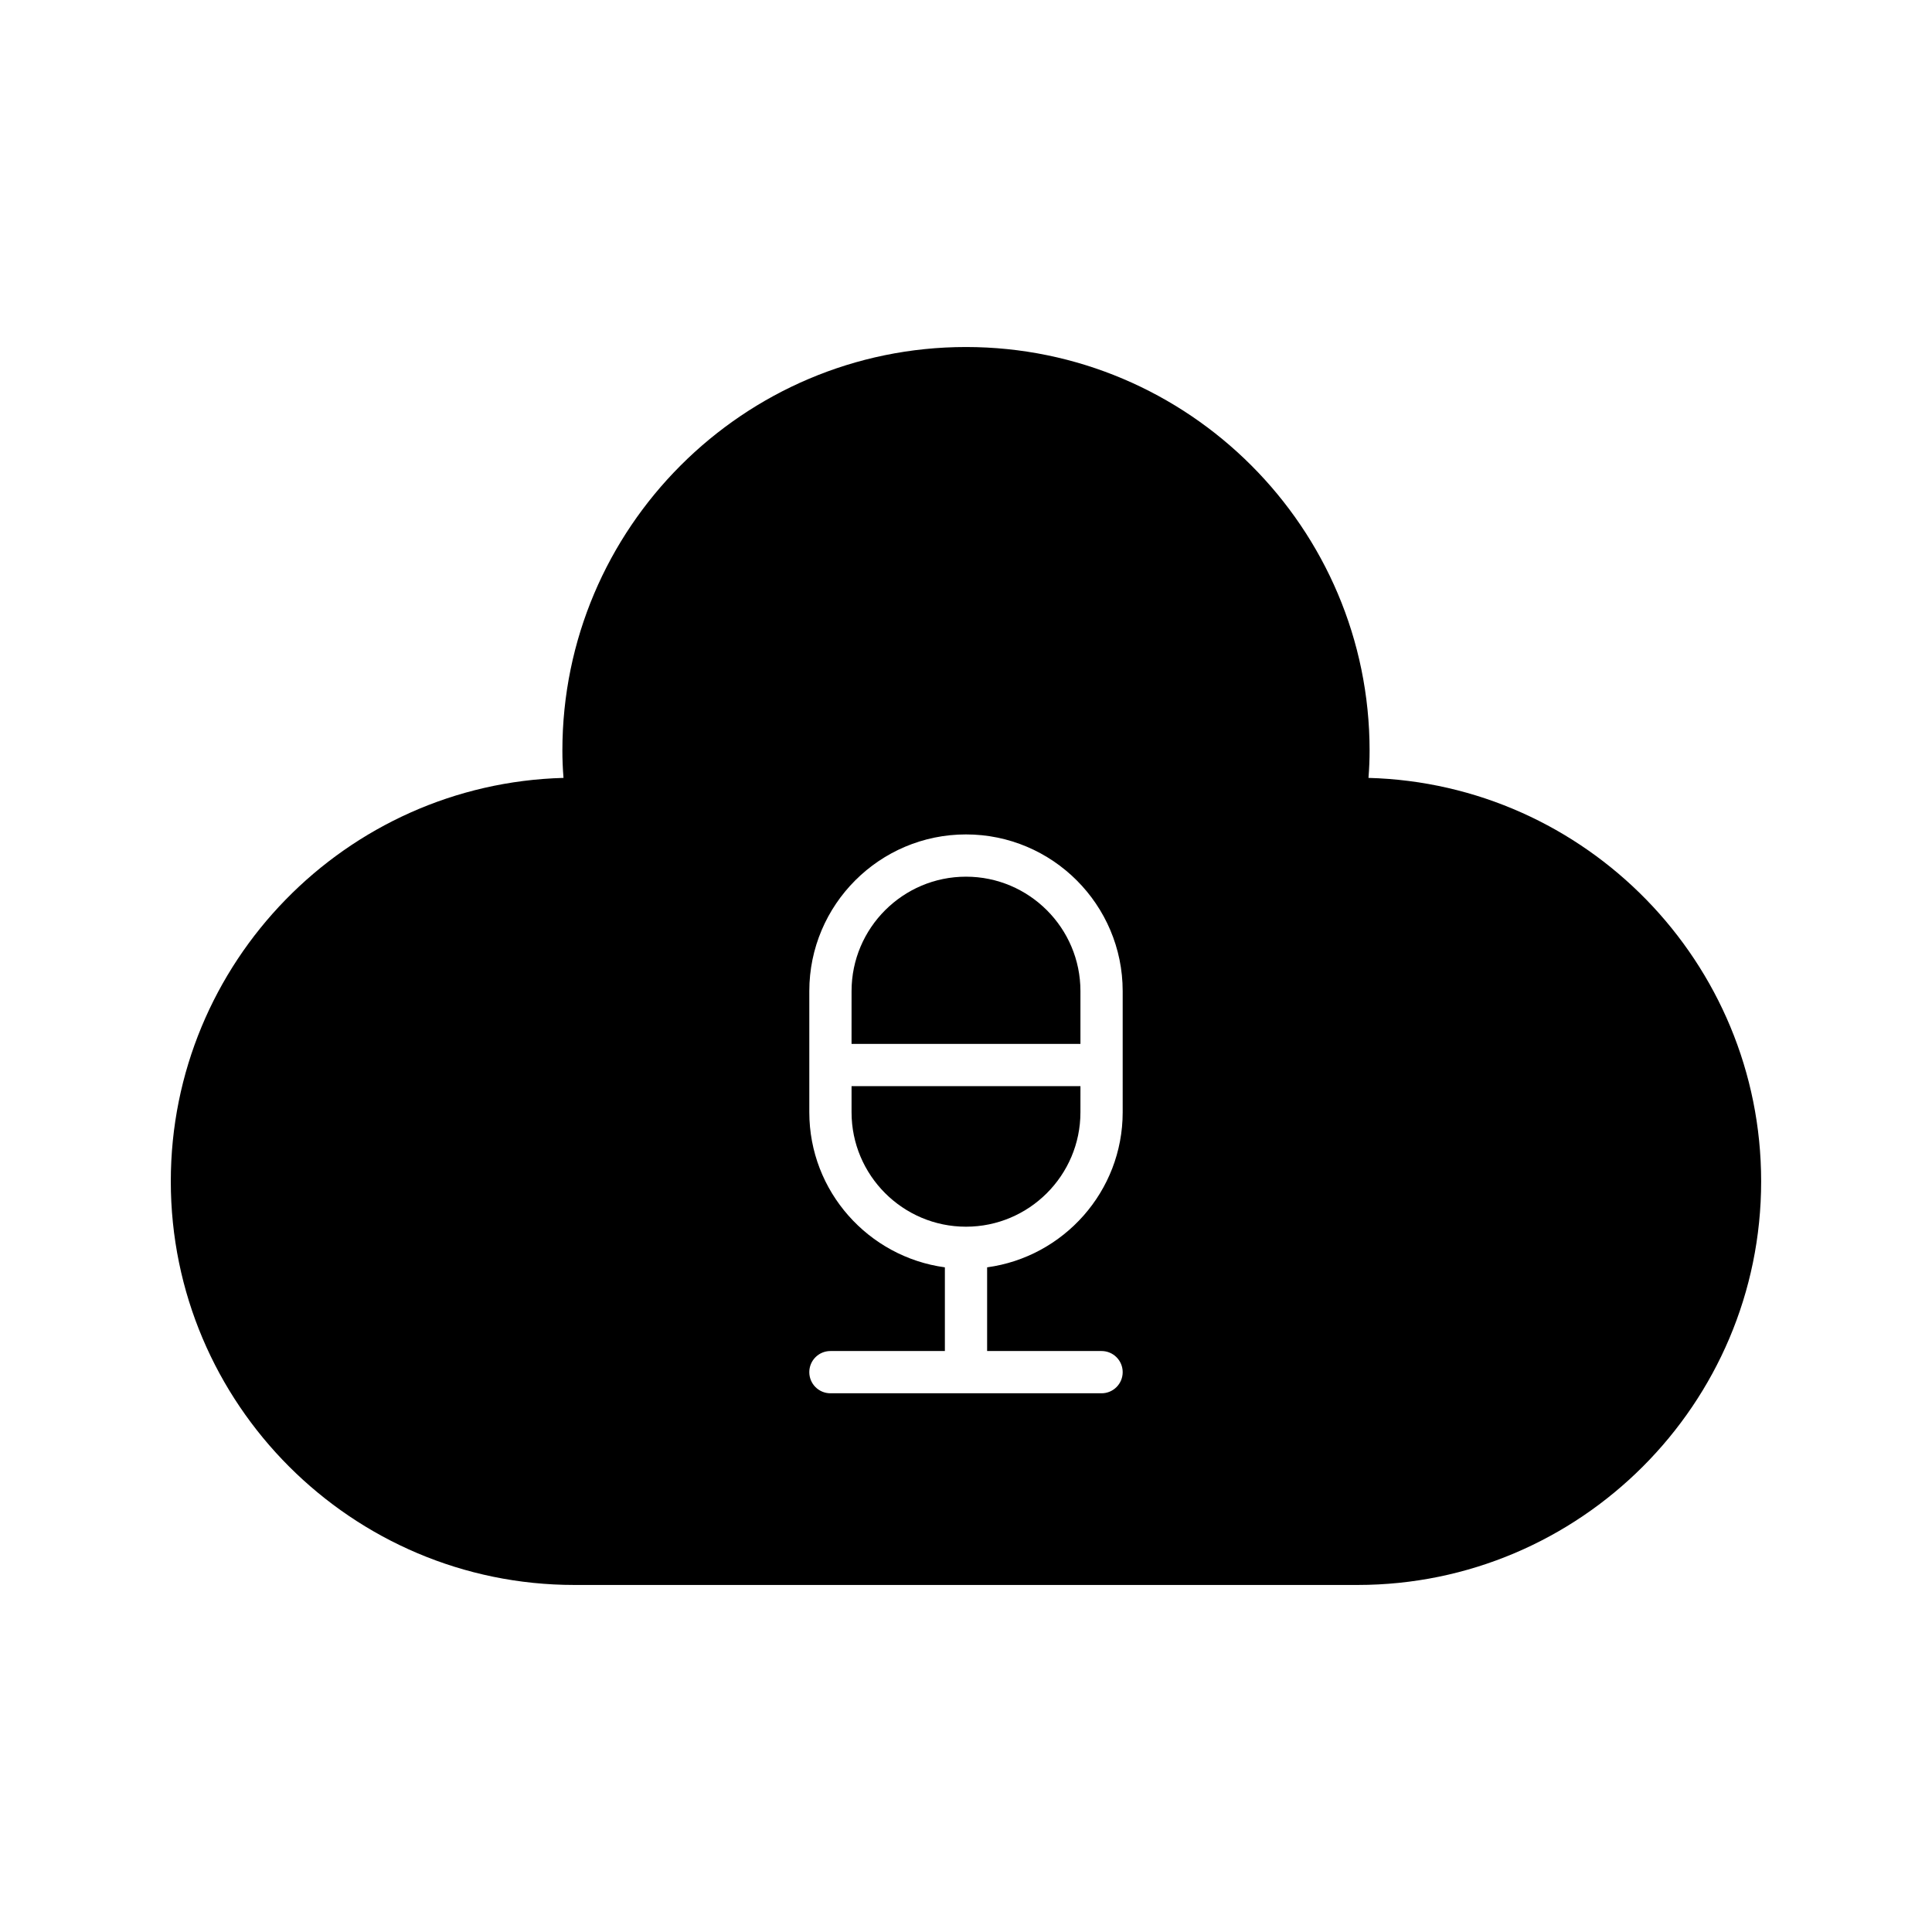
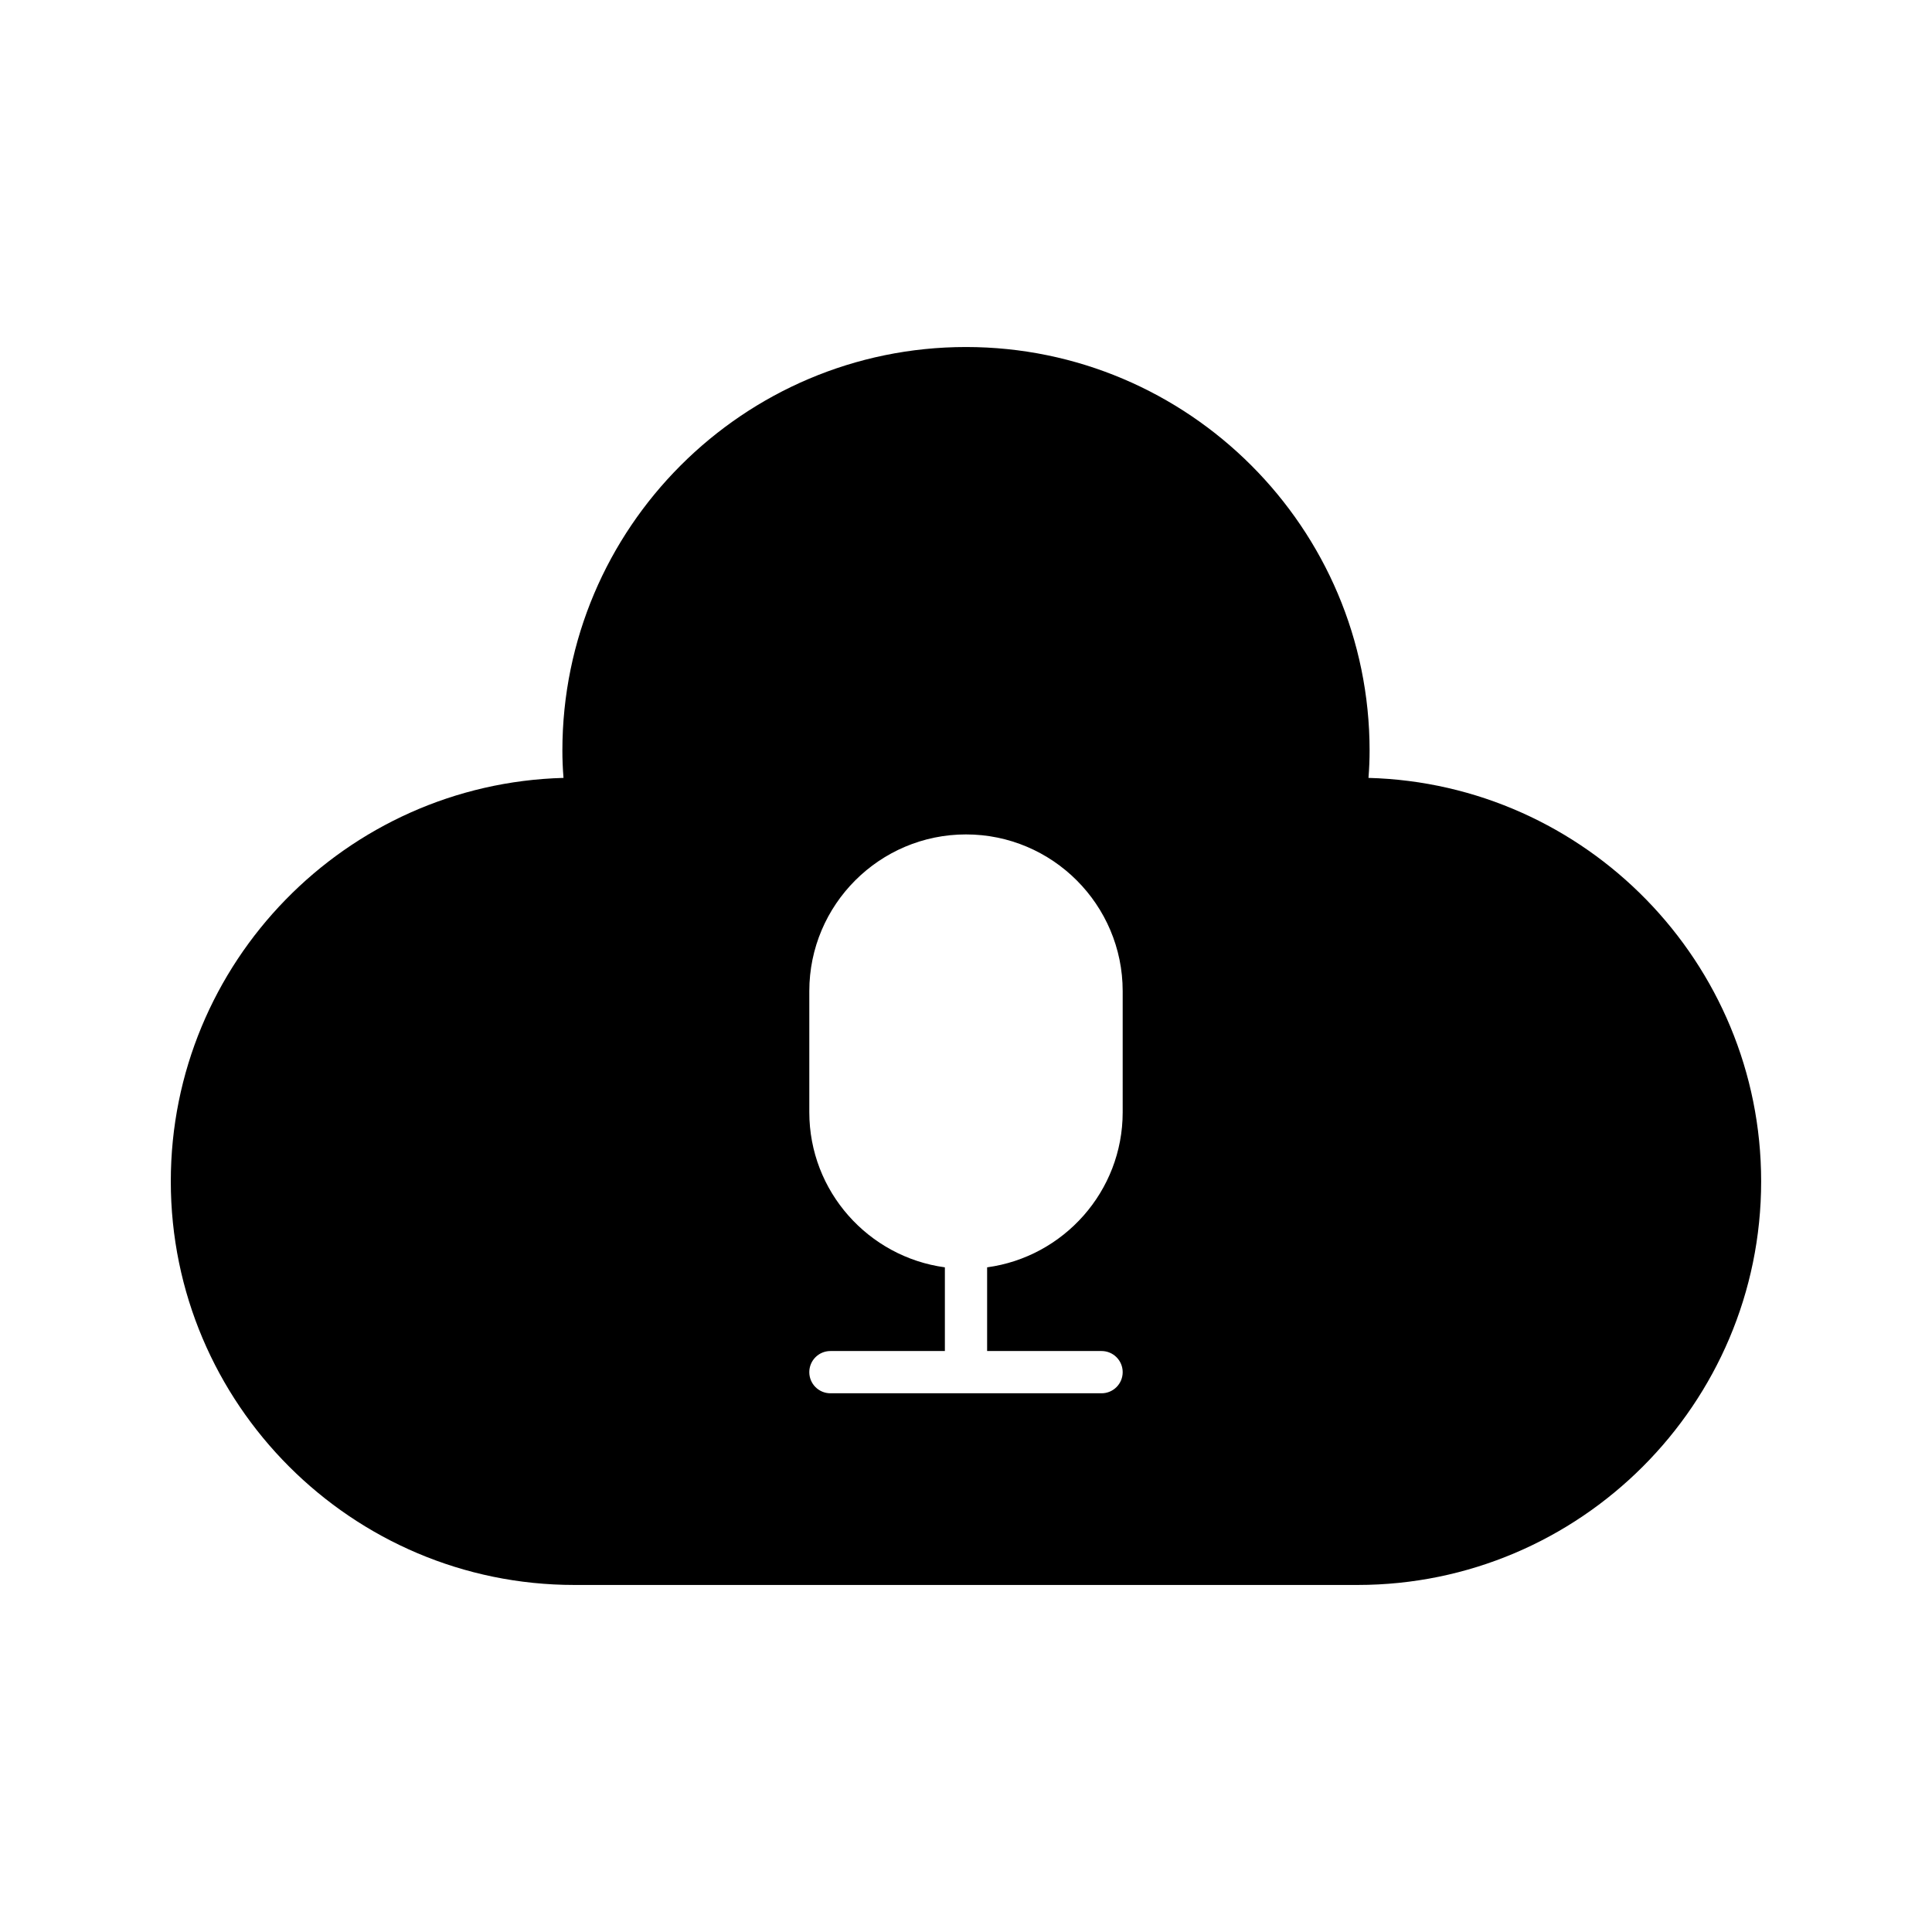
<svg xmlns="http://www.w3.org/2000/svg" fill="#000000" width="800px" height="800px" version="1.1" viewBox="144 144 512 512">
  <g>
-     <path d="m369.67 438.76c0 16.723 13.605 30.328 30.328 30.328s30.328-13.605 30.328-30.328l0.004-6.922h-60.66z" />
    <path d="m506.66 350.15c0.203-2.543 0.297-4.91 0.297-7.227 0-58.977-47.98-106.96-106.96-106.96s-106.96 47.98-106.96 106.96c0 2.316 0.094 4.684 0.297 7.227-57.648 1.543-104.07 48.91-104.07 106.92 0 58.973 47.98 106.96 106.96 106.96h207.54c58.973 0 106.96-47.98 106.96-106.96-0.004-58.008-46.422-105.38-104.07-106.92zm-65.137 88.605c0 20.992-15.676 38.355-35.926 41.102v22.18h30.328c3.094 0 5.598 2.504 5.598 5.598s-2.504 5.598-5.598 5.598h-71.855c-3.094 0-5.598-2.504-5.598-5.598s2.504-5.598 5.598-5.598h30.332v-22.18c-20.25-2.75-35.926-20.109-35.926-41.102v-32.102c0-22.895 18.629-41.523 41.523-41.523s41.523 18.629 41.523 41.523z" />
-     <path d="m400 376.33c-16.723 0-30.328 13.605-30.328 30.328l-0.004 13.984h60.66v-13.984c0-16.723-13.605-30.328-30.328-30.328z" />
  </g>
</svg>